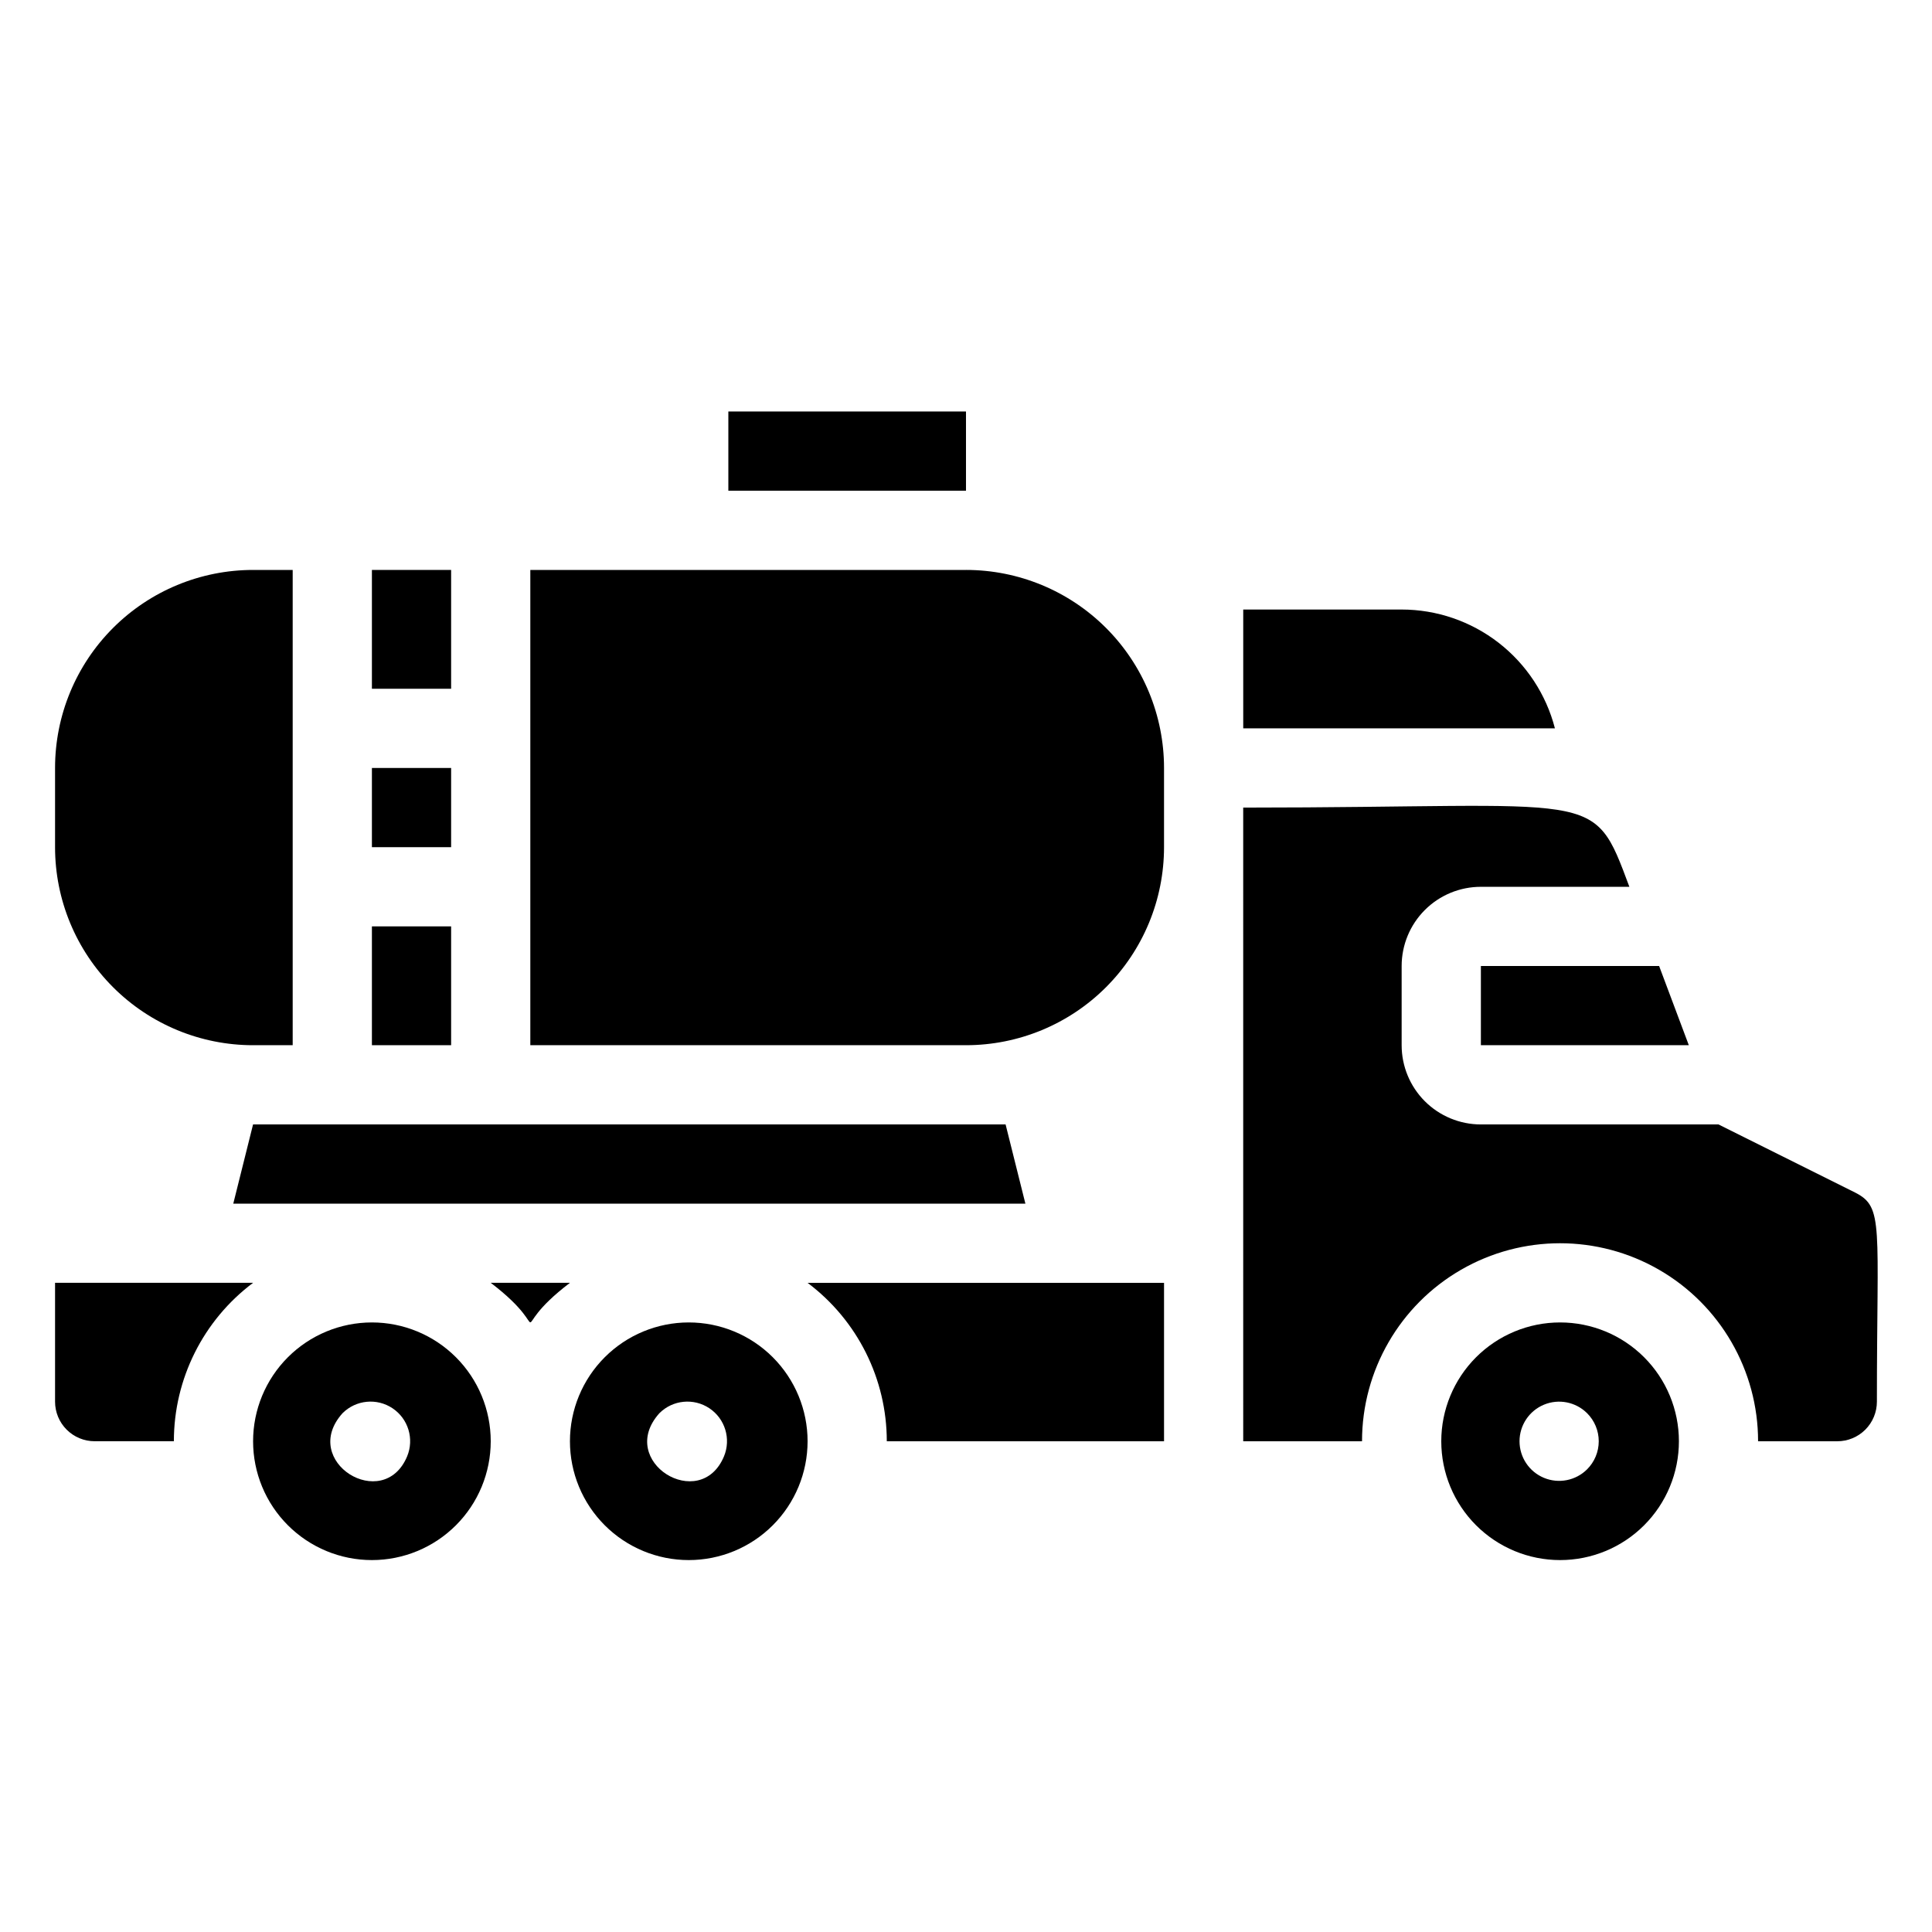
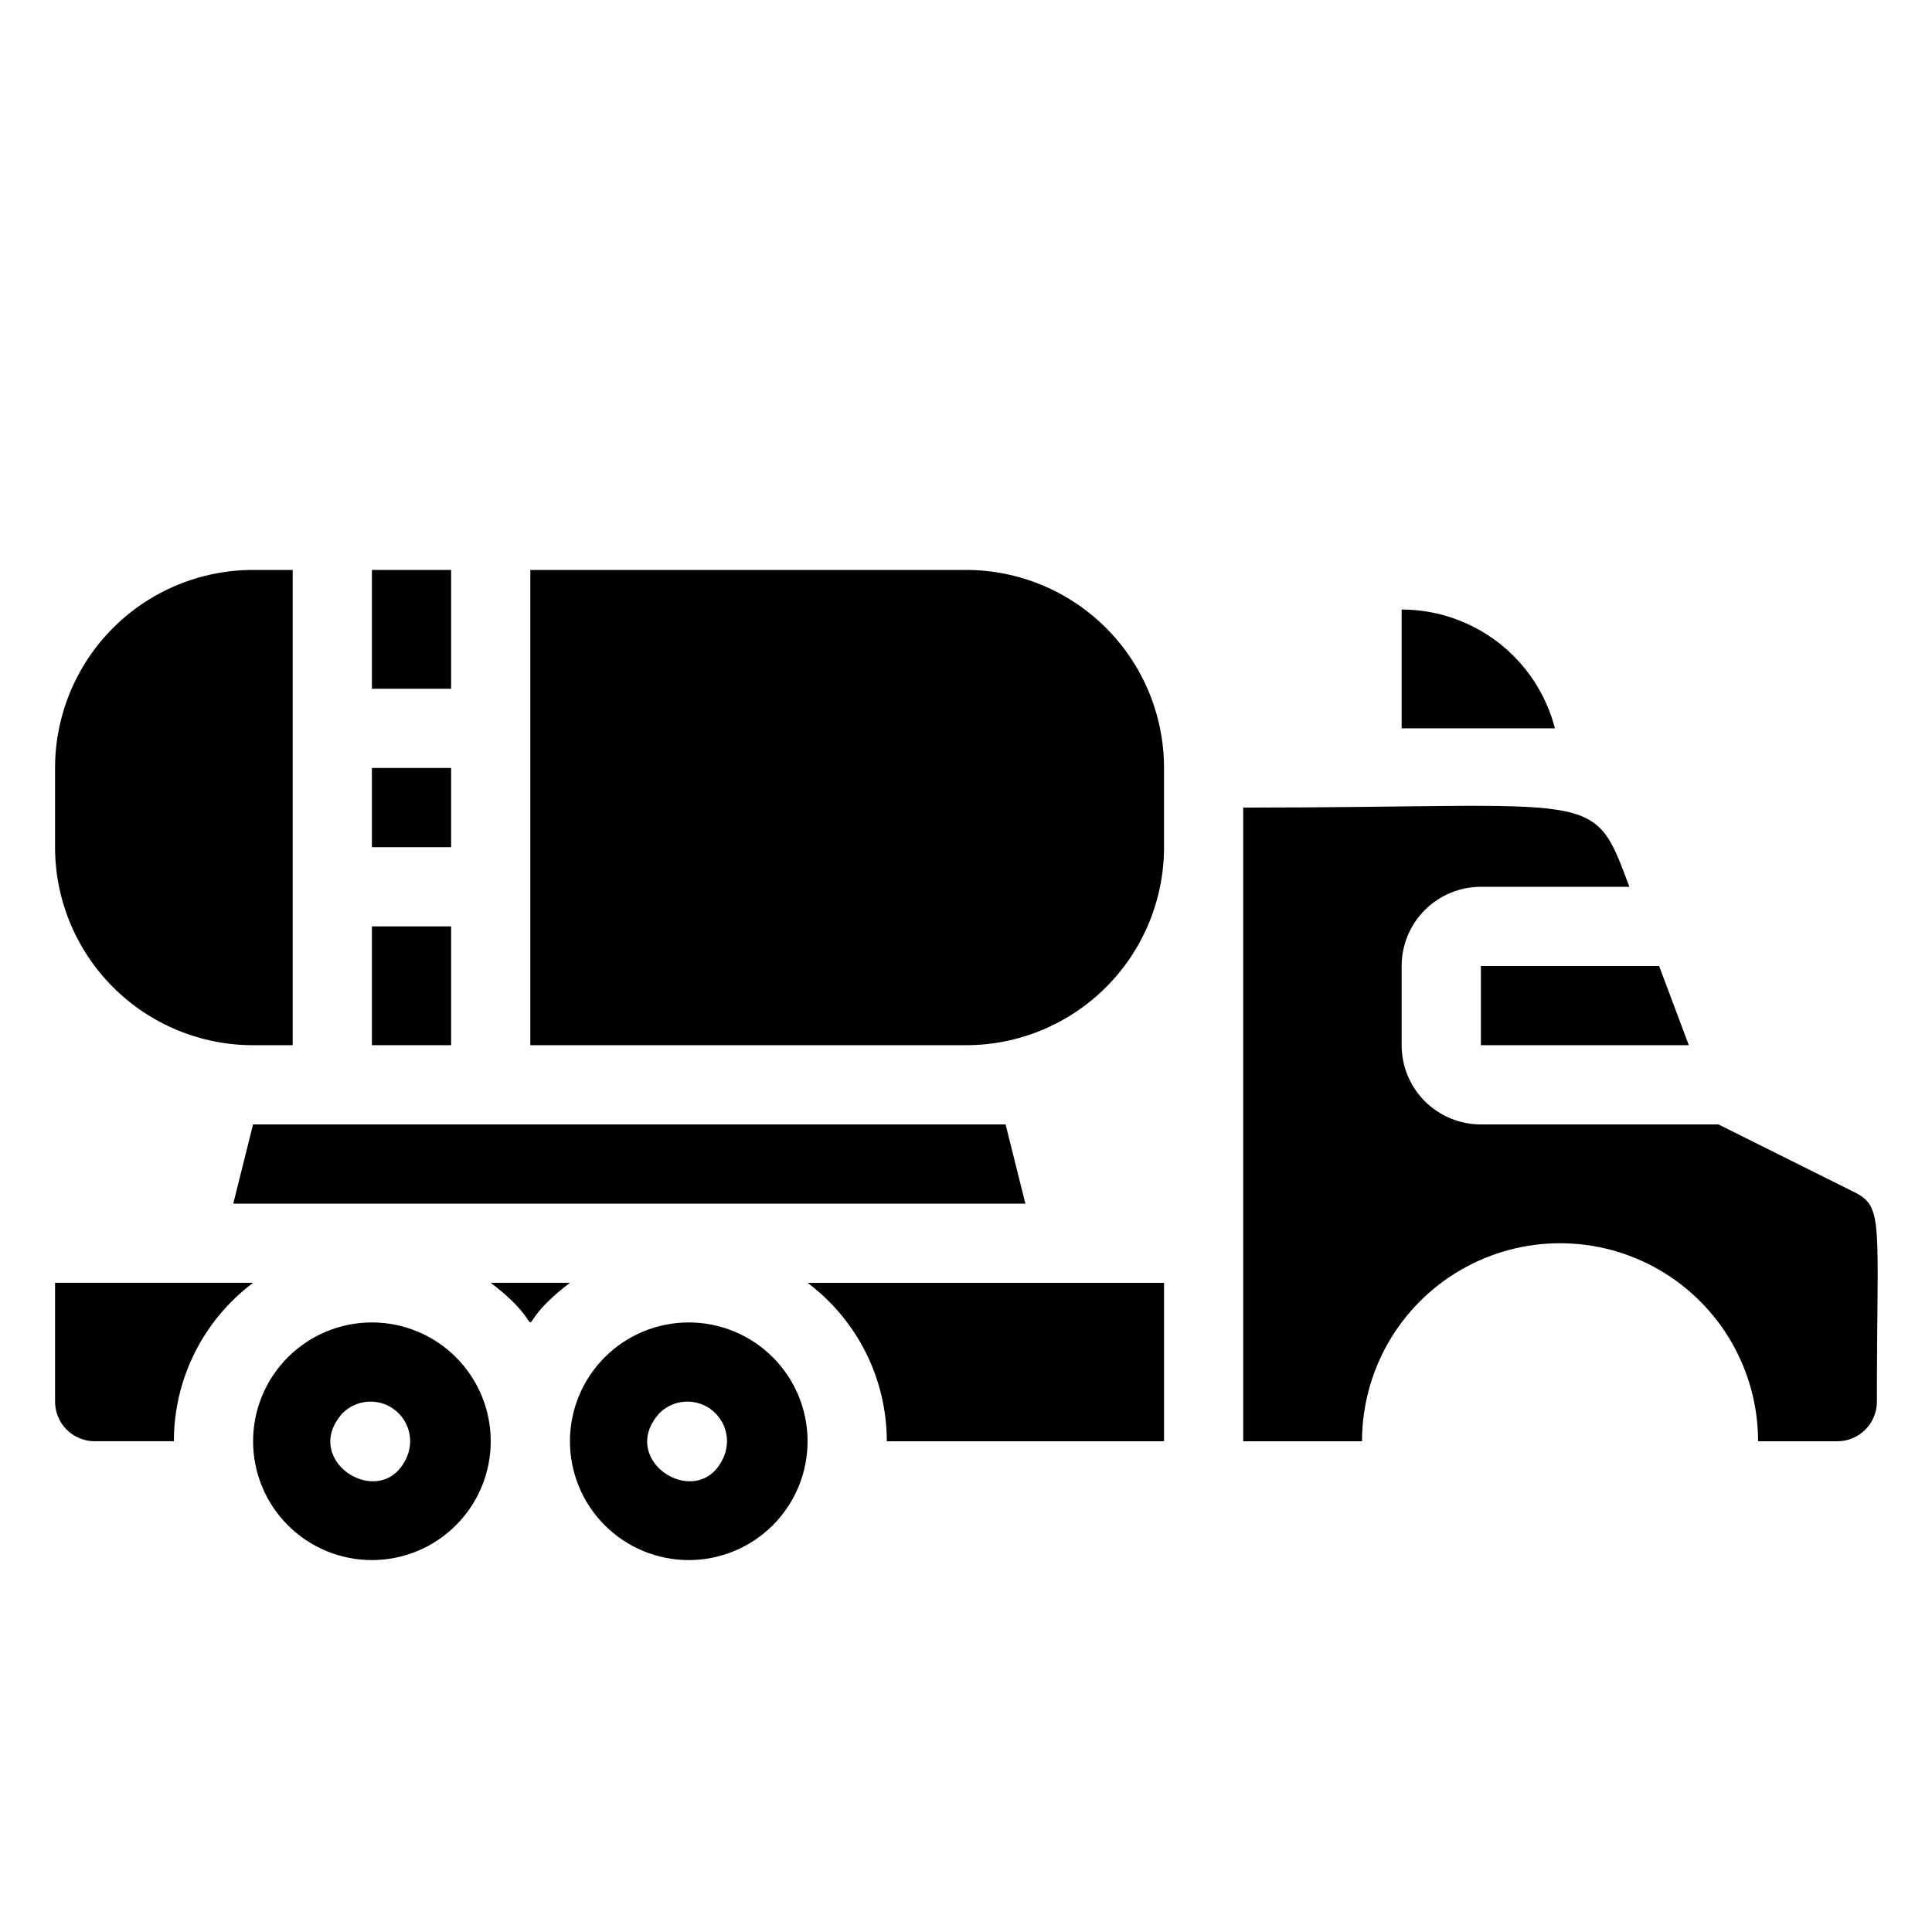
<svg xmlns="http://www.w3.org/2000/svg" fill="#000000" width="800px" height="800px" version="1.1" viewBox="144 144 512 512">
  <g>
    <path d="m211.07 420.99h10.496v-125.95h-10.496c-13.918 0-27.266 5.527-37.109 15.371-9.844 9.84-15.371 23.191-15.371 37.109v20.992c0 13.918 5.527 27.266 15.371 37.109 9.844 9.84 23.191 15.371 37.109 15.371z" />
    <path d="m242.56 295.04h20.992v31.488h-20.992z" />
    <path d="m242.56 347.52h20.992v20.992h-20.992z" />
    <path d="m242.56 389.5h20.992v31.488h-20.992z" />
    <path d="m400 295.04h-115.46v125.95h115.46c13.918 0 27.266-5.531 37.109-15.371 9.84-9.844 15.371-23.191 15.371-37.109v-20.992c0-13.918-5.531-27.27-15.371-37.109-9.844-9.844-23.191-15.371-37.109-15.371z" />
    <path d="m158.59 483.96v31.488c0 2.785 1.105 5.457 3.074 7.422 1.969 1.969 4.637 3.074 7.422 3.074h20.992c0-16.516 7.777-32.07 20.992-41.984z" />
    <path d="m274.05 483.96c18.367 13.961 2.625 13.961 20.992 0z" />
    <path d="m205.82 462.98h209.92l-5.246-20.992h-199.43z" />
-     <path d="m337.02 253.05h62.977v20.992h-62.977z" />
-     <path d="m557.44 494.46c-8.352 0-16.359 3.32-22.266 9.223-5.902 5.906-9.223 13.918-9.223 22.266 0 8.352 3.32 16.363 9.223 22.266 5.906 5.906 13.914 9.223 22.266 9.223s16.363-3.316 22.266-9.223c5.906-5.902 9.223-13.914 9.223-22.266 0-8.348-3.316-16.359-9.223-22.266-5.902-5.902-13.914-9.223-22.266-9.223zm7.137 38.941h0.004c-3.012 2.984-7.519 3.867-11.43 2.238-3.91-1.629-6.461-5.453-6.461-9.691 0-4.234 2.551-8.059 6.461-9.688 3.91-1.629 8.418-0.746 11.43 2.238 1.984 1.969 3.102 4.652 3.102 7.449 0 2.801-1.117 5.484-3.102 7.453z" />
    <path d="m536.45 420.99h55.105l-7.871-20.992h-47.234z" />
    <path d="m635.63 460.04-36.211-18.051h-62.977c-5.566 0-10.906-2.215-14.844-6.148-3.934-3.938-6.148-9.277-6.148-14.844v-20.992c0-5.57 2.215-10.91 6.148-14.844 3.938-3.938 9.277-6.148 14.844-6.148h39.359c-9.867-26.449-7.242-20.992-102.34-20.992l0.004 167.93h31.488-0.004c0-18.746 10.004-36.074 26.242-45.449 16.238-9.371 36.242-9.371 52.48 0 16.238 9.375 26.238 26.703 26.238 45.449h20.992c2.785 0 5.453-1.105 7.422-3.074 1.969-1.965 3.074-4.637 3.074-7.422 0-47.02 1.891-51.535-5.773-55.418z" />
    <path d="m379.01 525.95h73.473v-41.984h-94.465c13.215 9.914 20.992 25.469 20.992 41.984z" />
-     <path d="m556.07 337.02c-2.324-9.008-7.578-16.988-14.93-22.688-7.352-5.699-16.387-8.793-25.691-8.801h-41.98v31.488h82.602z" />
+     <path d="m556.07 337.02c-2.324-9.008-7.578-16.988-14.93-22.688-7.352-5.699-16.387-8.793-25.691-8.801v31.488h82.602z" />
    <path d="m326.53 494.46c-8.352 0-16.363 3.32-22.266 9.223-5.906 5.906-9.223 13.918-9.223 22.266 0 8.352 3.316 16.363 9.223 22.266 5.902 5.906 13.914 9.223 22.266 9.223 8.352 0 16.359-3.316 22.266-9.223 5.902-5.902 9.223-13.914 9.223-22.266 0-8.348-3.32-16.359-9.223-22.266-5.906-5.902-13.914-9.223-22.266-9.223zm9.34 35.477c-6.297 15.113-28.652 1.363-17.109-11.441v0.004c3.543-3.531 9.086-4.066 13.242-1.289 4.156 2.781 5.773 8.105 3.867 12.727z" />
    <path d="m242.56 494.46c-8.352 0-16.359 3.32-22.266 9.223-5.906 5.906-9.223 13.918-9.223 22.266 0 8.352 3.316 16.363 9.223 22.266 5.906 5.906 13.914 9.223 22.266 9.223 8.352 0 16.359-3.316 22.266-9.223 5.906-5.902 9.223-13.914 9.223-22.266 0-8.348-3.316-16.359-9.223-22.266-5.906-5.902-13.914-9.223-22.266-9.223zm9.34 35.477c-6.297 15.113-28.652 1.363-17.109-11.441v0.004c3.547-3.531 9.086-4.066 13.242-1.289 4.156 2.781 5.773 8.105 3.867 12.727z" />
  </g>
</svg>